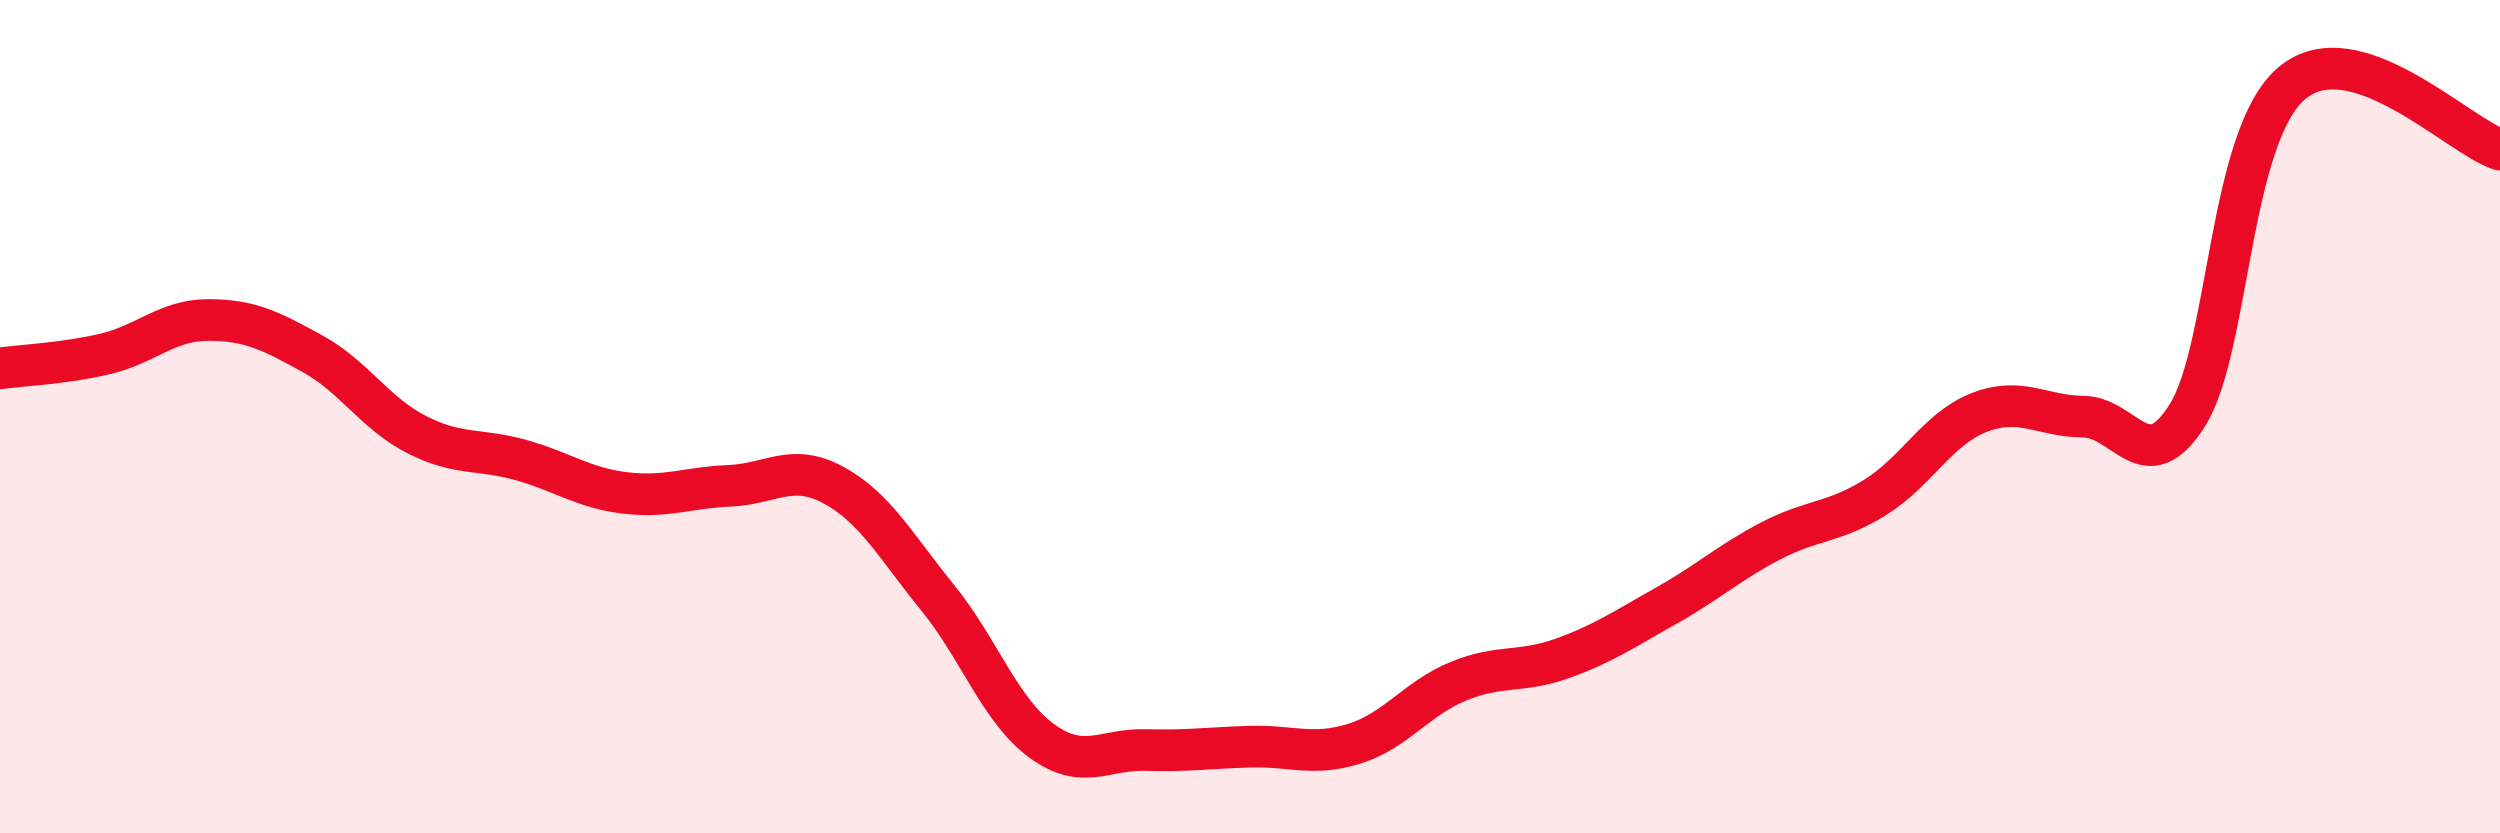
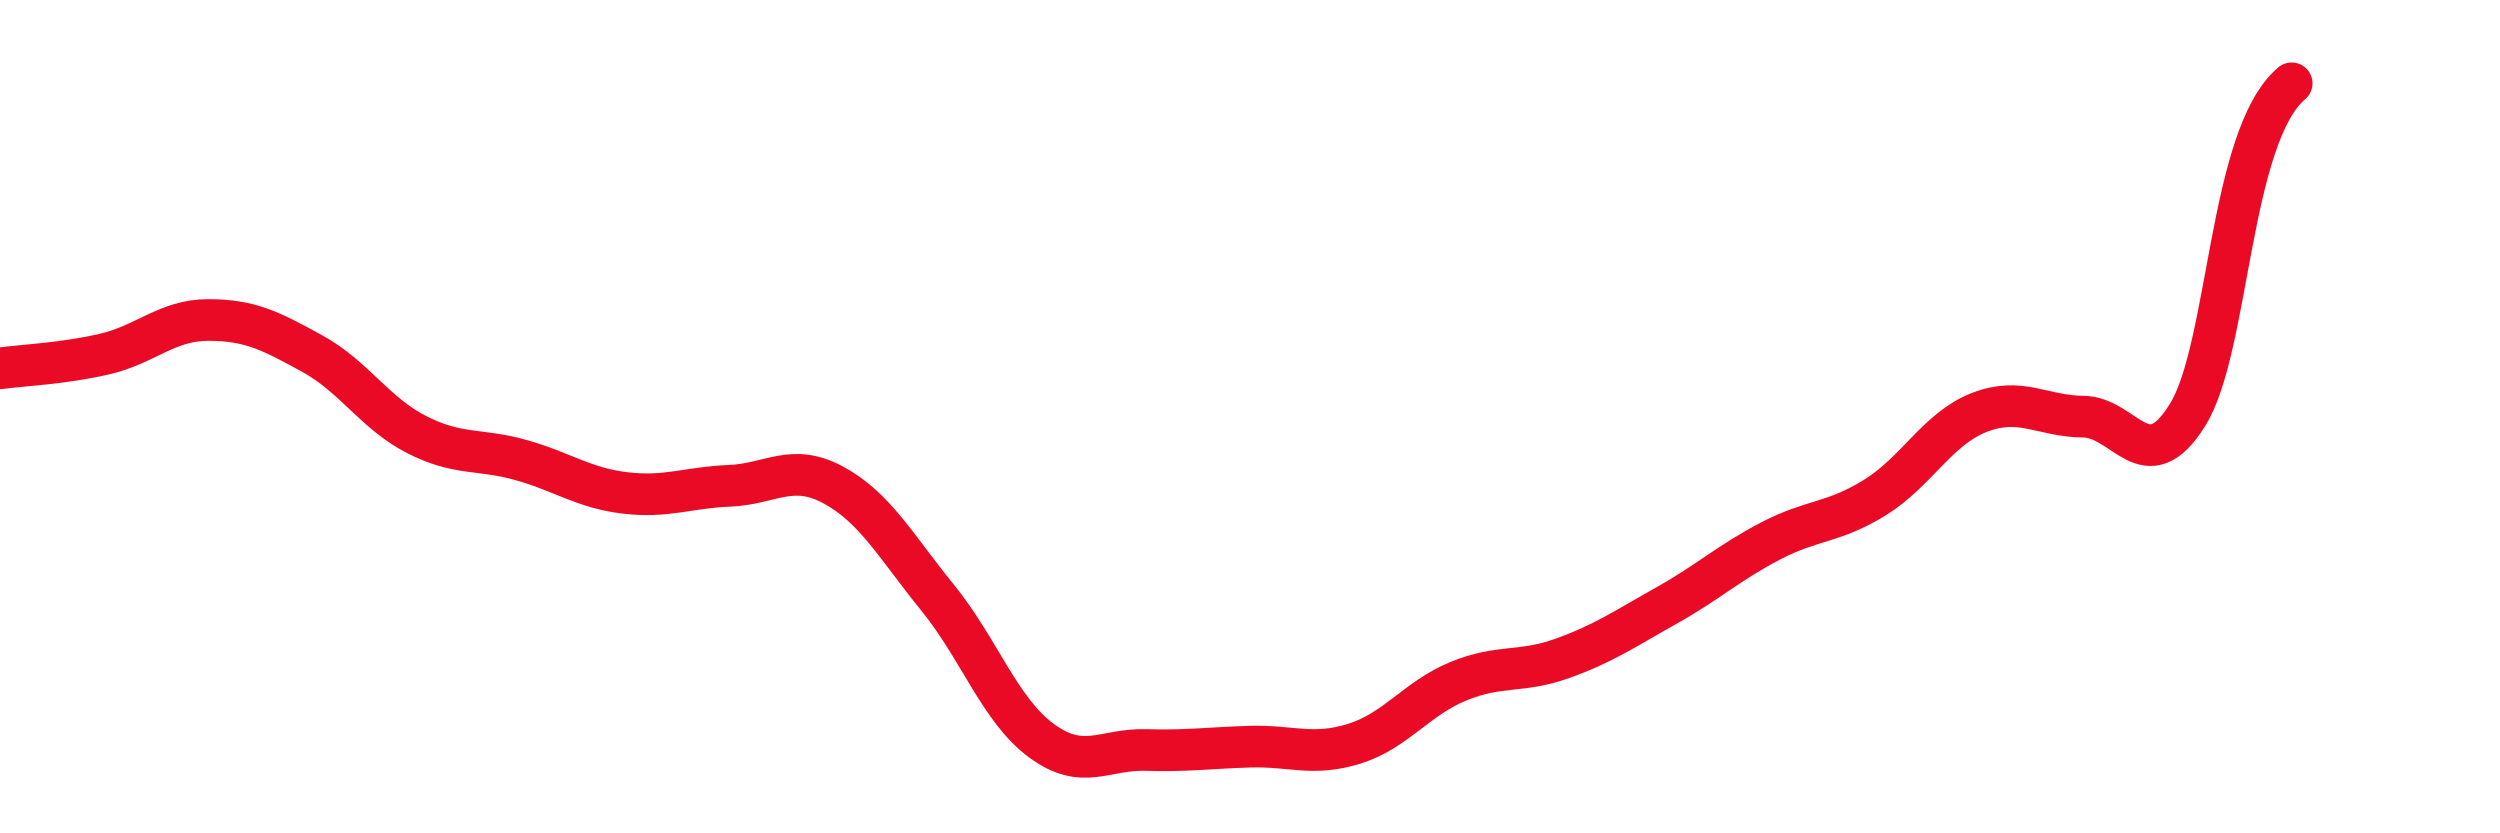
<svg xmlns="http://www.w3.org/2000/svg" width="60" height="20" viewBox="0 0 60 20">
-   <path d="M 0,8.84 C 0.5,8.77 1.5,8.73 2.5,8.5 C 3.5,8.27 4,7.68 5,7.68 C 6,7.68 6.5,7.94 7.5,8.49 C 8.5,9.04 9,9.92 10,10.43 C 11,10.94 11.5,10.76 12.5,11.04 C 13.5,11.32 14,11.71 15,11.83 C 16,11.95 16.5,11.7 17.5,11.66 C 18.5,11.62 19,11.1 20,11.64 C 21,12.18 21.5,13.11 22.5,14.34 C 23.5,15.57 24,17.05 25,17.78 C 26,18.51 26.5,17.97 27.5,18 C 28.5,18.03 29,17.95 30,17.92 C 31,17.89 31.5,18.16 32.5,17.85 C 33.5,17.54 34,16.76 35,16.35 C 36,15.94 36.5,16.16 37.5,15.8 C 38.5,15.44 39,15.09 40,14.53 C 41,13.97 41.5,13.5 42.5,12.98 C 43.5,12.46 44,12.56 45,11.94 C 46,11.32 46.5,10.29 47.5,9.9 C 48.5,9.51 49,9.99 50,10 C 51,10.01 51.5,11.56 52.5,9.96 C 53.5,8.36 53.5,3.27 55,2 C 56.5,0.73 59,3.27 60,3.59L60 20L0 20Z" fill="#EB0A25" opacity="0.1" stroke-linecap="round" stroke-linejoin="round" />
-   <path d="M 0,8.84 C 0.5,8.77 1.5,8.73 2.5,8.5 C 3.5,8.27 4,7.68 5,7.68 C 6,7.68 6.5,7.94 7.5,8.49 C 8.5,9.04 9,9.92 10,10.43 C 11,10.94 11.5,10.76 12.5,11.04 C 13.5,11.32 14,11.71 15,11.83 C 16,11.95 16.5,11.7 17.5,11.66 C 18.5,11.62 19,11.1 20,11.64 C 21,12.18 21.5,13.11 22.5,14.34 C 23.5,15.57 24,17.05 25,17.78 C 26,18.51 26.5,17.97 27.5,18 C 28.5,18.03 29,17.95 30,17.92 C 31,17.89 31.5,18.16 32.5,17.85 C 33.5,17.54 34,16.76 35,16.35 C 36,15.94 36.5,16.16 37.5,15.8 C 38.5,15.44 39,15.09 40,14.53 C 41,13.97 41.5,13.5 42.5,12.98 C 43.5,12.46 44,12.56 45,11.94 C 46,11.32 46.5,10.29 47.5,9.9 C 48.5,9.51 49,9.99 50,10 C 51,10.01 51.5,11.56 52.5,9.96 C 53.5,8.36 53.5,3.27 55,2 C 56.5,0.73 59,3.27 60,3.59" stroke="#EB0A25" stroke-width="1" fill="none" stroke-linecap="round" stroke-linejoin="round" />
+   <path d="M 0,8.84 C 0.5,8.77 1.5,8.73 2.5,8.5 C 3.5,8.27 4,7.68 5,7.68 C 6,7.68 6.5,7.94 7.5,8.49 C 8.5,9.04 9,9.92 10,10.43 C 11,10.94 11.5,10.76 12.5,11.04 C 13.5,11.32 14,11.71 15,11.83 C 16,11.95 16.5,11.7 17.5,11.66 C 18.5,11.62 19,11.1 20,11.64 C 21,12.18 21.5,13.11 22.5,14.34 C 23.5,15.57 24,17.05 25,17.78 C 26,18.51 26.5,17.97 27.5,18 C 28.5,18.03 29,17.95 30,17.92 C 31,17.89 31.5,18.16 32.5,17.85 C 33.5,17.54 34,16.76 35,16.35 C 36,15.94 36.5,16.16 37.5,15.8 C 38.5,15.44 39,15.09 40,14.53 C 41,13.97 41.5,13.5 42.5,12.98 C 43.5,12.46 44,12.56 45,11.94 C 46,11.32 46.5,10.29 47.5,9.9 C 48.5,9.51 49,9.99 50,10 C 51,10.01 51.5,11.56 52.5,9.96 C 53.5,8.36 53.5,3.27 55,2 " stroke="#EB0A25" stroke-width="1" fill="none" stroke-linecap="round" stroke-linejoin="round" />
</svg>